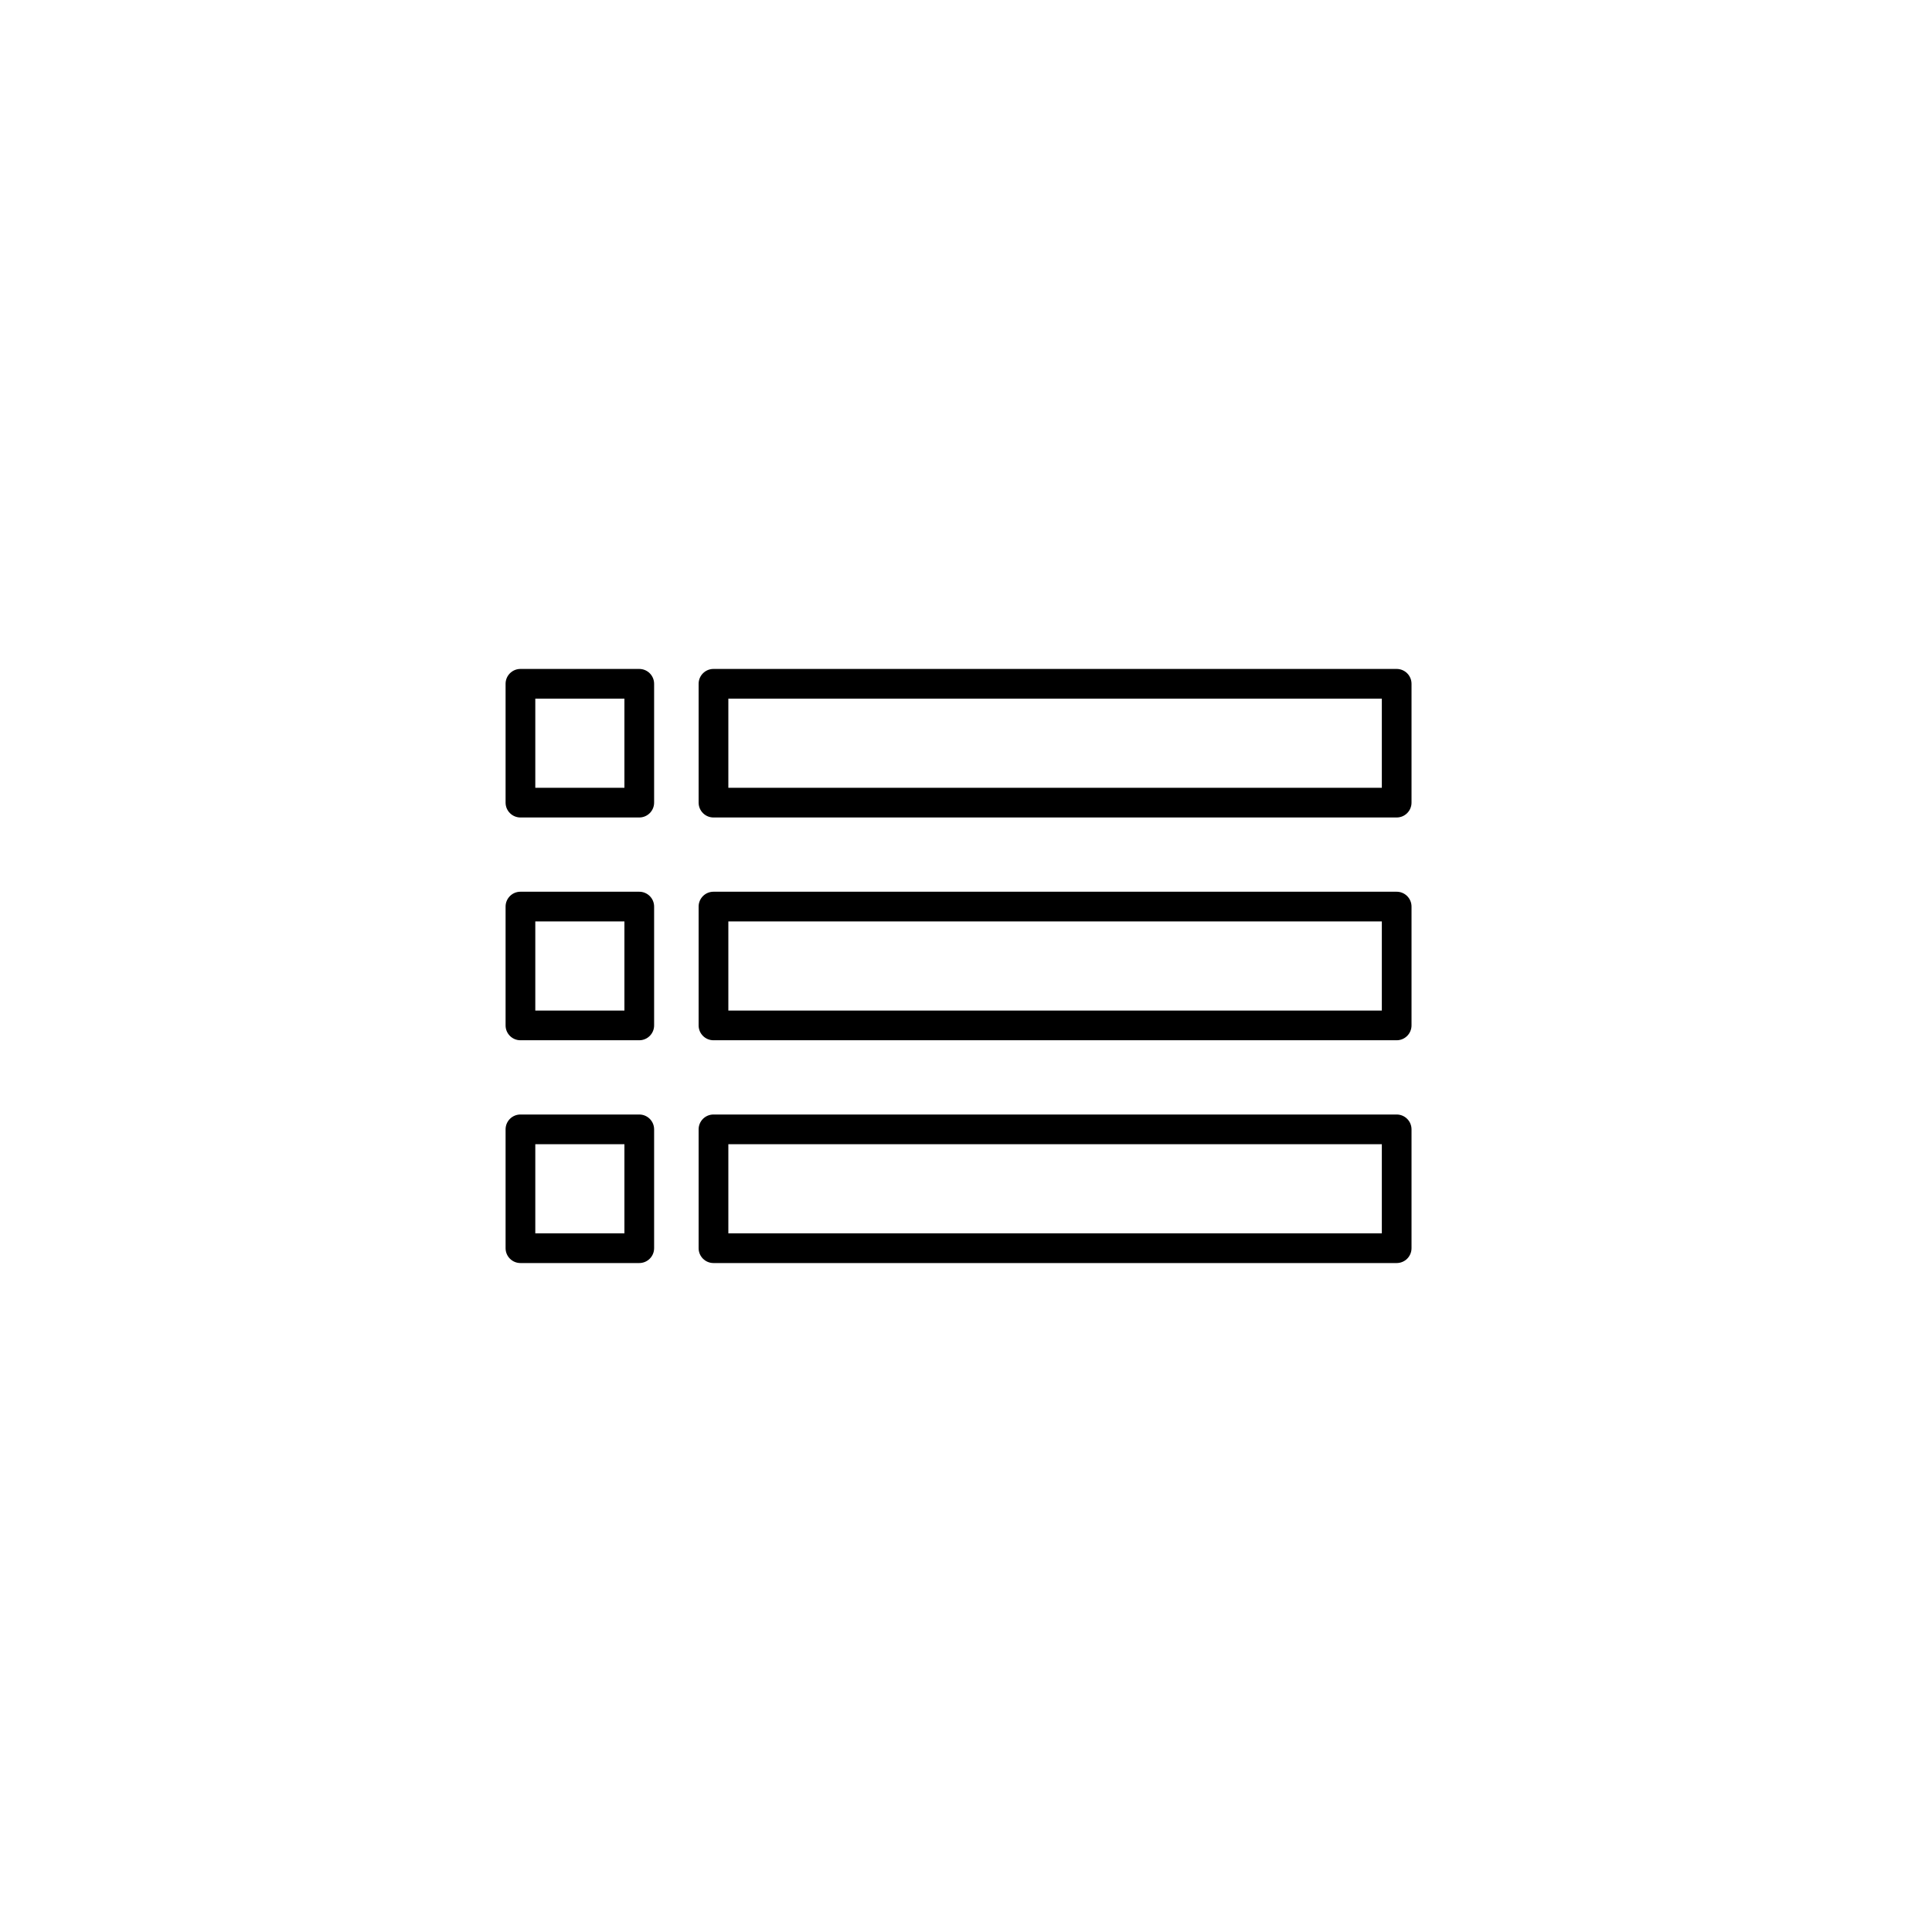
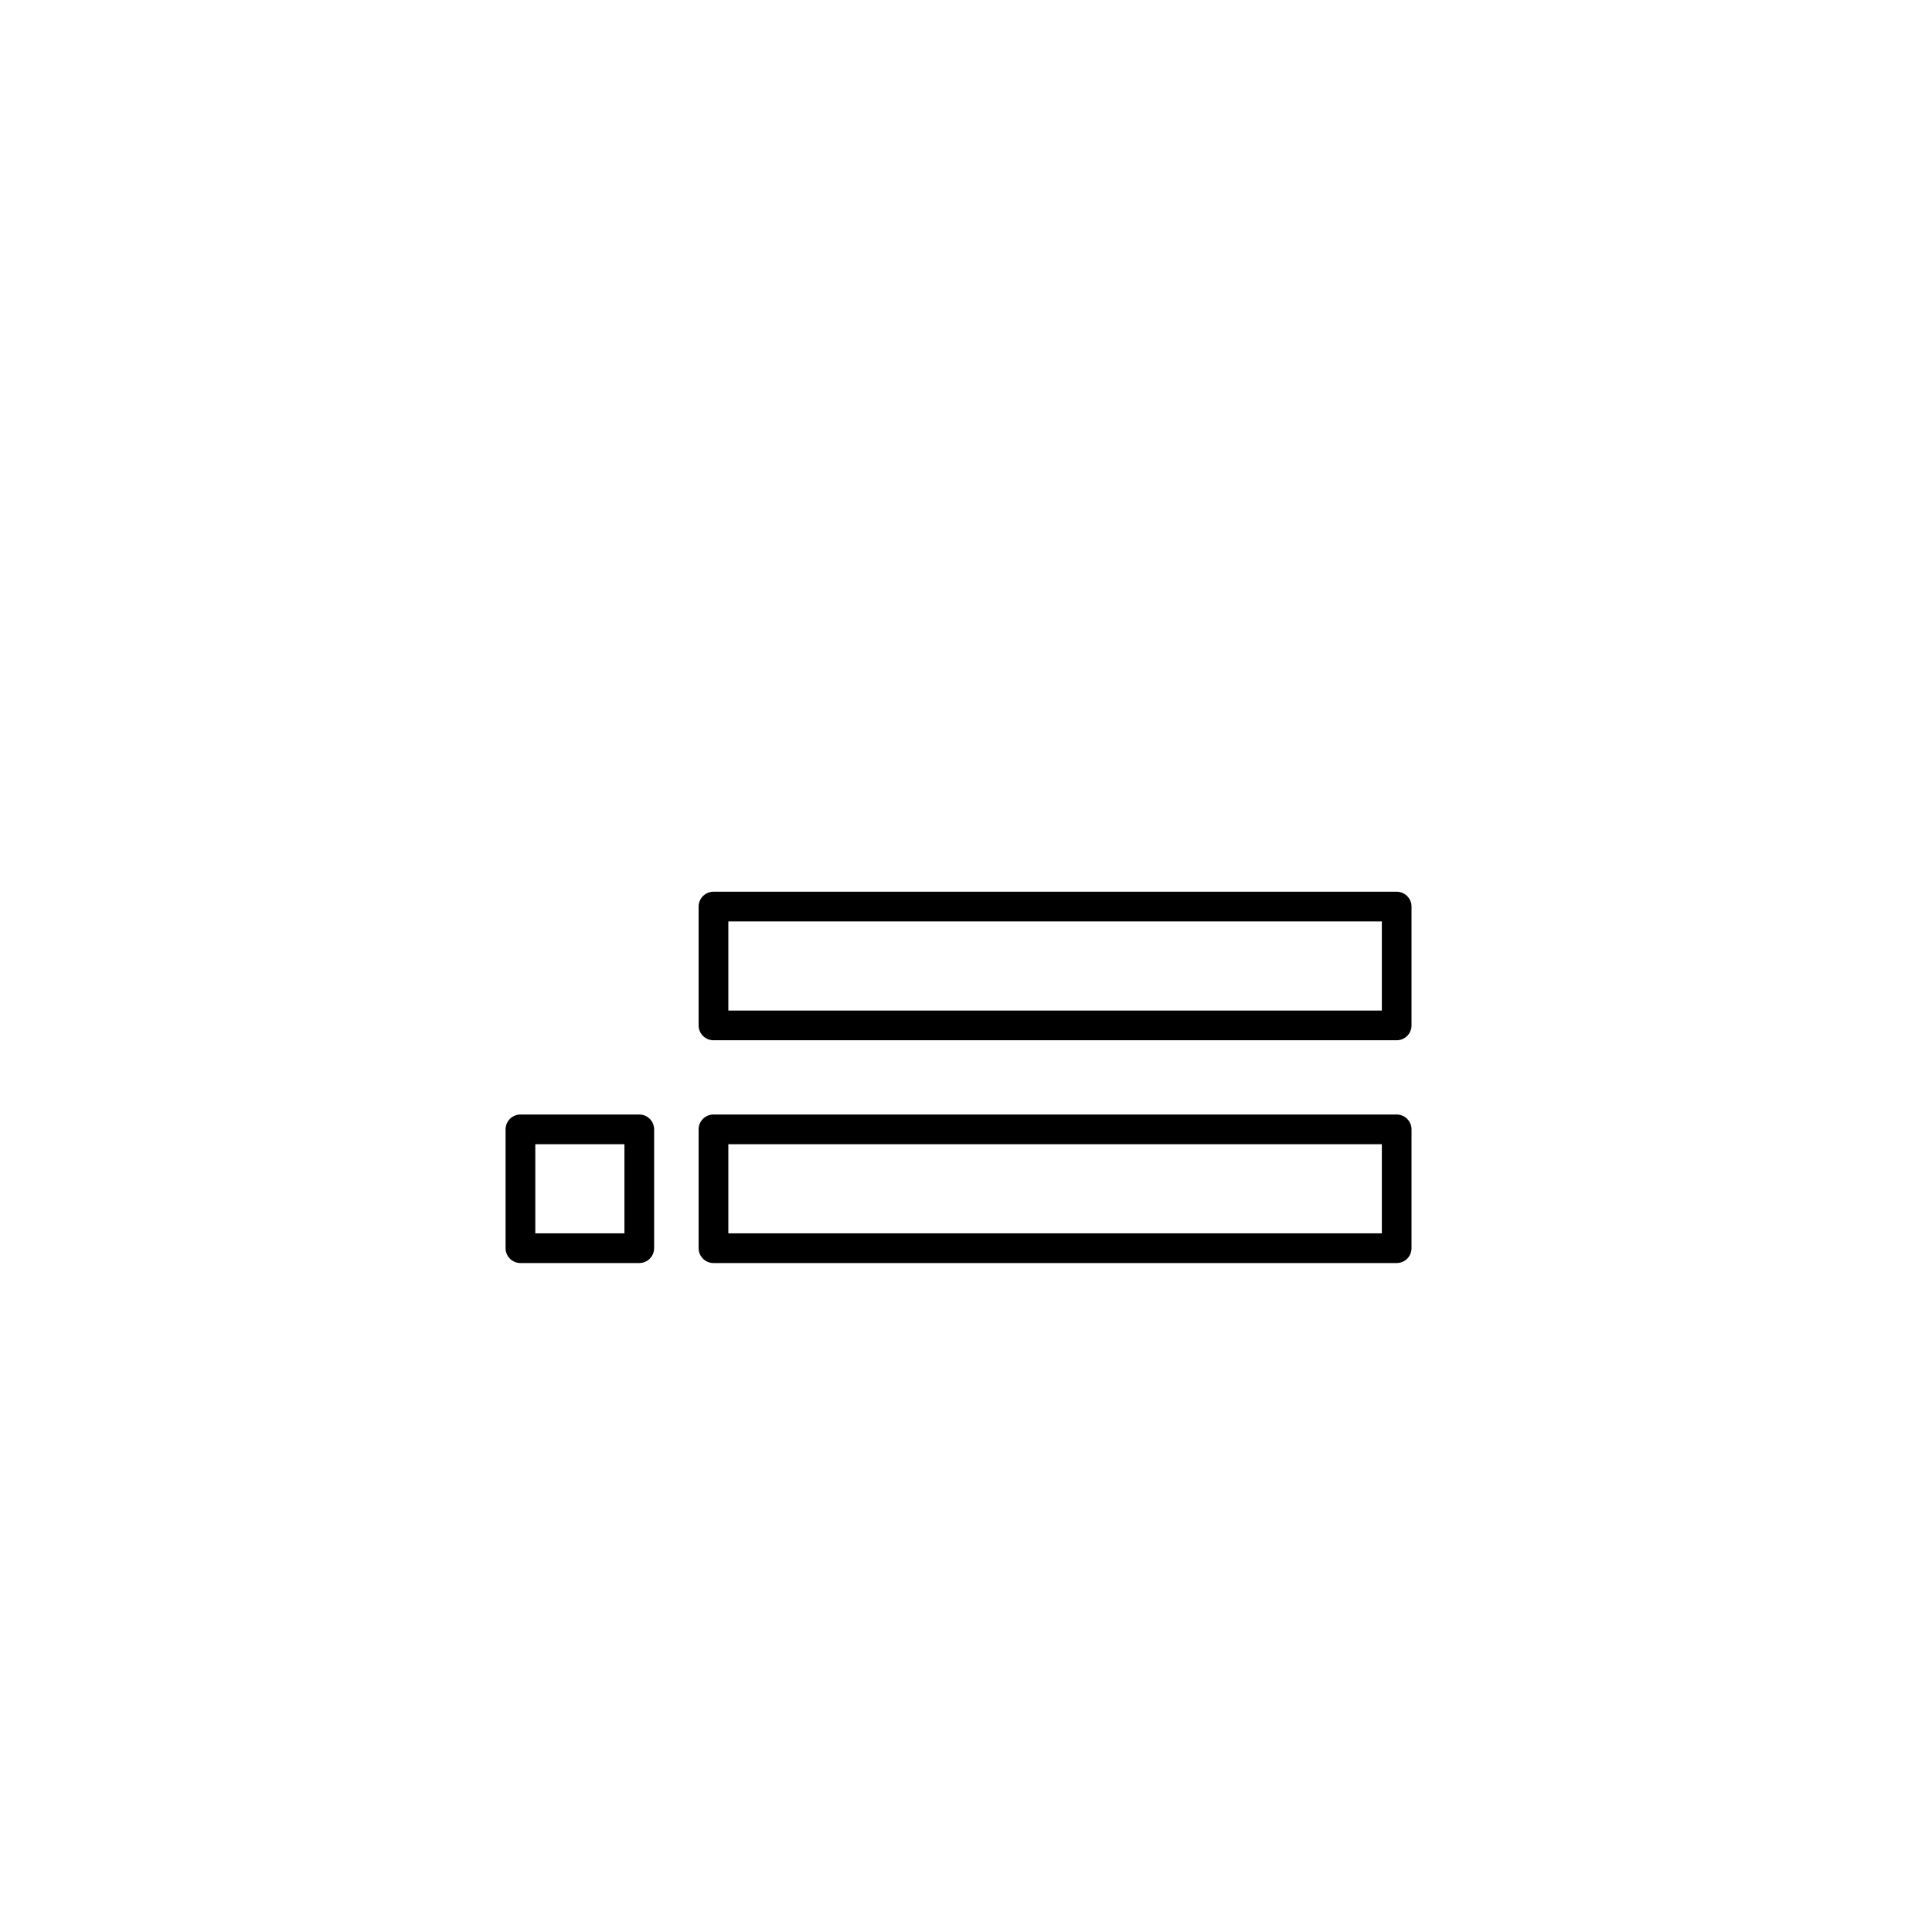
<svg xmlns="http://www.w3.org/2000/svg" fill="#000000" width="800px" height="800px" version="1.1" viewBox="144 144 512 512">
  <g>
-     <path d="m313.41 360.64h-31.488c-2.172 0-3.938-1.762-3.938-3.938v-31.488c0-2.172 1.762-3.938 3.938-3.938h31.488c2.172 0 3.938 1.762 3.938 3.938v31.488c0 2.176-1.766 3.938-3.938 3.938zm-27.551-7.871h23.617v-23.617h-23.617z" />
-     <path d="m514.14 360.64h-181.06c-2.172 0-3.938-1.762-3.938-3.938v-31.488c0-2.172 1.762-3.938 3.938-3.938h181.05c2.176 0 3.938 1.762 3.938 3.938v31.488c0 2.176-1.758 3.938-3.934 3.938zm-177.12-7.871h173.18v-23.617h-173.18z" />
-     <path d="m313.41 419.68h-31.488c-2.172 0-3.938-1.758-3.938-3.938v-31.488c0-2.172 1.762-3.938 3.938-3.938h31.488c2.172 0 3.938 1.762 3.938 3.938v31.488c0 2.176-1.766 3.938-3.938 3.938zm-27.551-7.875h23.617v-23.617h-23.617z" />
    <path d="m514.14 419.68h-181.06c-2.172 0-3.938-1.758-3.938-3.938v-31.488c0-2.172 1.762-3.938 3.938-3.938h181.05c2.176 0 3.938 1.762 3.938 3.938v31.488c0 2.176-1.758 3.938-3.934 3.938zm-177.12-7.875h173.18v-23.617l-173.18 0.004z" />
    <path d="m313.41 478.72h-31.488c-2.172 0-3.938-1.758-3.938-3.938v-31.488c0-2.176 1.762-3.938 3.938-3.938h31.488c2.172 0 3.938 1.758 3.938 3.938v31.488c0 2.18-1.766 3.938-3.938 3.938zm-27.551-7.871h23.617v-23.617h-23.617z" />
    <path d="m514.14 478.72h-181.06c-2.172 0-3.938-1.758-3.938-3.938v-31.488c0-2.176 1.762-3.938 3.938-3.938h181.05c2.176 0 3.938 1.758 3.938 3.938v31.488c0 2.18-1.758 3.938-3.934 3.938zm-177.12-7.871h173.18v-23.617h-173.18z" />
  </g>
</svg>